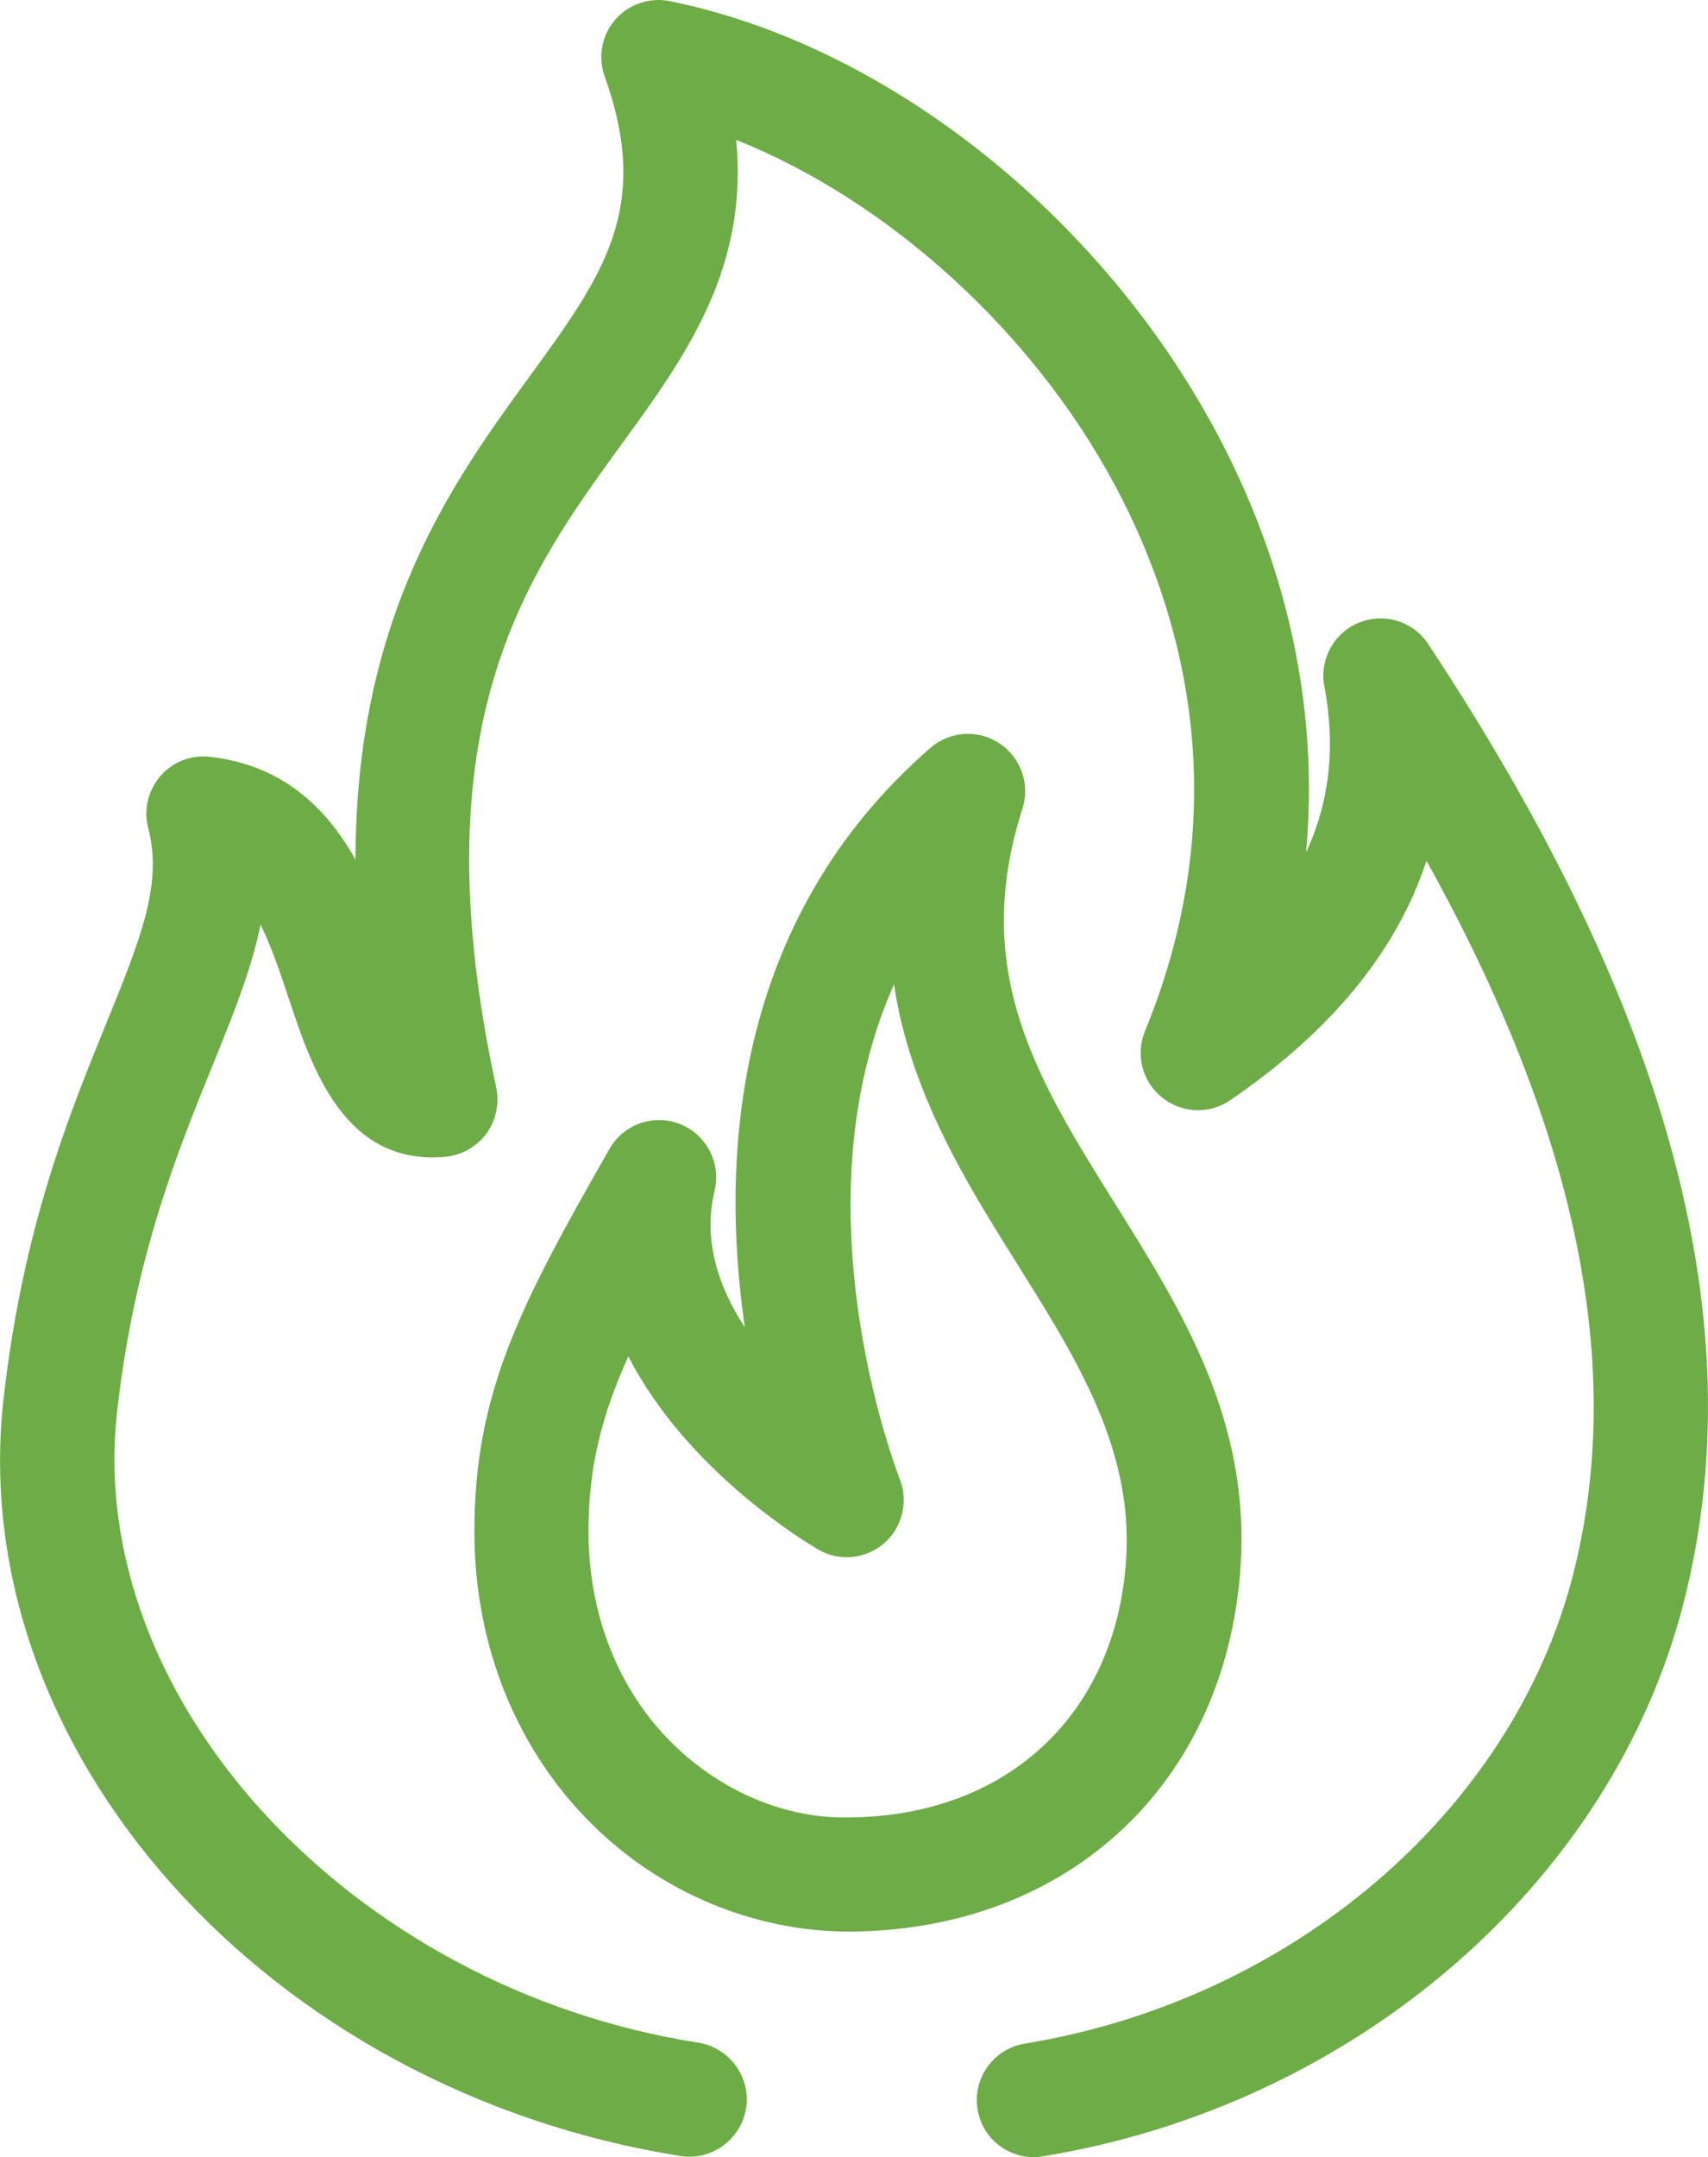
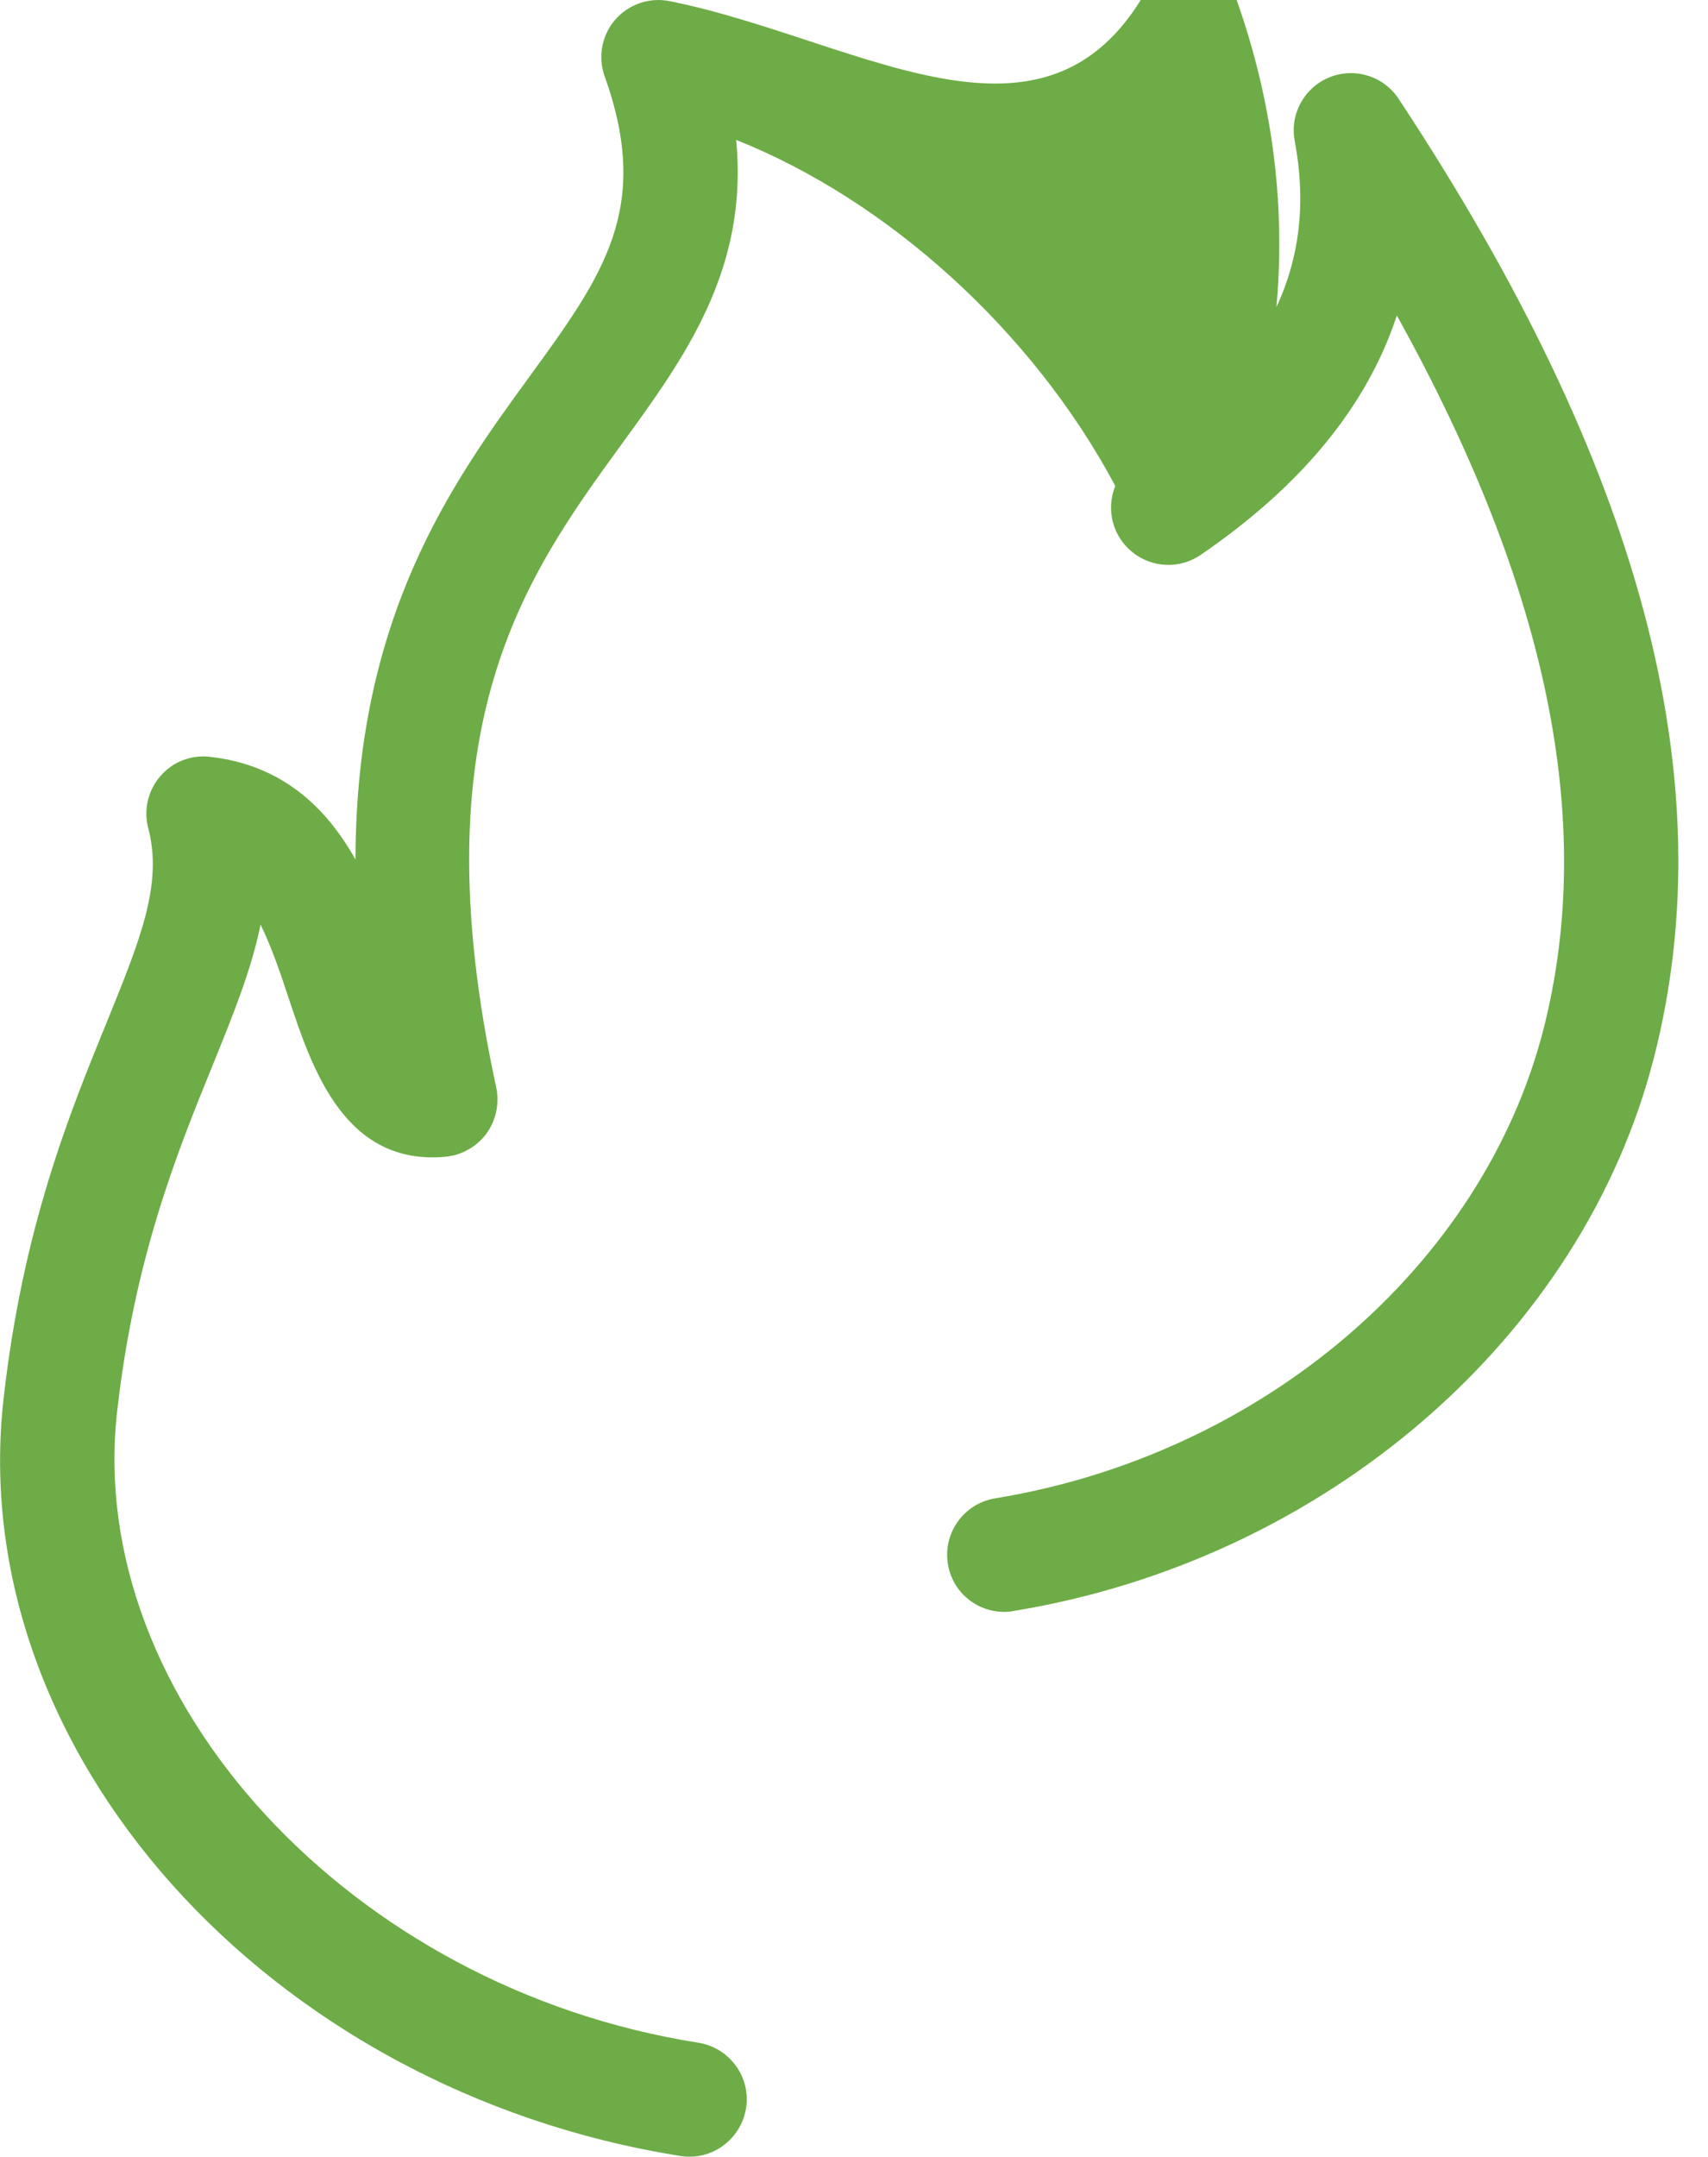
<svg xmlns="http://www.w3.org/2000/svg" version="1.1" id="Layer_1" x="0px" y="0px" viewBox="0 0 57.03 72" style="enable-background:new 0 0 57.03 72;" xml:space="preserve">
  <style type="text/css">
	.st0{fill:#6DAC46;}
</style>
  <g>
-     <path class="st0" d="M20.54,0.66c-0.45,0.52-0.58,1.24-0.35,1.89c1.58,4.4-0.05,6.64-2.51,10.02c-2.54,3.49-5.8,7.96-5.81,16.12   C10.92,27,9.46,25.53,7,25.26c-0.63-0.07-1.24,0.17-1.65,0.65c-0.41,0.48-0.56,1.12-0.4,1.73c0.49,1.87-0.26,3.71-1.39,6.49   C2.31,37.19,0.76,41,0.12,46.68c-1.33,11.75,8.81,23.09,22.6,25.28c1.04,0.17,2.02-0.55,2.19-1.59c0.17-1.04-0.55-2.02-1.59-2.19   C11.71,66.36,2.83,56.71,3.91,47.12c0.58-5.15,2.02-8.69,3.18-11.54c0.67-1.65,1.3-3.19,1.61-4.72c0.33,0.67,0.63,1.51,0.95,2.49   c0.78,2.35,1.87,5.56,5.22,5.26c0.54-0.05,1.04-0.33,1.37-0.77c0.32-0.44,0.44-1,0.33-1.54c-2.63-12.12,1-17.09,4.19-21.48   C22.85,11.95,25,9,24.58,4.67c5.03,2,9.88,6.34,12.66,11.55c2.18,4.08,4.13,10.55,0.99,18.2c-0.32,0.78-0.09,1.68,0.57,2.21   s1.58,0.57,2.28,0.09c3.38-2.31,5.56-4.98,6.55-7.99c5.05,9.09,6.65,16.92,4.9,23.81c-2.02,7.91-9.38,14.21-18.31,15.67   c-1.04,0.17-1.75,1.15-1.58,2.19c0.15,0.94,0.96,1.6,1.88,1.6c0.1,0,0.21-0.01,0.31-0.03c10.41-1.7,19.01-9.14,21.39-18.49   c2.36-9.26-0.43-19.72-8.53-31.98c-0.5-0.76-1.46-1.06-2.31-0.72c-0.84,0.34-1.33,1.23-1.16,2.12c0.38,2.01,0.18,3.85-0.61,5.55   c0.52-5.76-1.17-10.61-3-14.03C36.71,7.13,29.55,1.49,22.37,0.04C21.69-0.1,20.99,0.14,20.54,0.66z" />
-     <path class="st0" d="M41.42,52.33c0.34-4.92-1.96-8.59-4.18-12.14c-2.6-4.16-4.85-7.75-3.1-13.2c0.26-0.82-0.05-1.7-0.77-2.18   c-0.71-0.47-1.66-0.41-2.3,0.15c-6.64,5.77-7.01,13.78-6.2,19.34c-0.87-1.32-1.41-2.89-1.01-4.56c0.22-0.92-0.27-1.87-1.15-2.22   c-0.88-0.35-1.89,0-2.36,0.83c-2.97,5.2-4.52,8.14-4.51,12.81c0.01,3.79,1.42,7.26,3.95,9.75c2.3,2.27,5.41,3.56,8.55,3.56   c0.05,0,0.1,0,0.15,0C35.72,64.38,40.92,59.5,41.42,52.33z M28.43,60.66c-2.19,0.07-4.35-0.87-5.97-2.46   c-1.8-1.77-2.8-4.28-2.81-7.04c-0.01-2.16,0.43-3.89,1.33-5.89c2,3.91,6.09,6.3,6.34,6.45c0.7,0.41,1.59,0.32,2.2-0.21   s0.82-1.4,0.52-2.15c-0.04-0.11-3.54-9-0.19-16.5c0.55,3.64,2.42,6.62,4.14,9.37c1.99,3.17,3.86,6.17,3.61,9.85   C37.25,57.22,33.64,60.59,28.43,60.66z" />
+     <path class="st0" d="M20.54,0.66c-0.45,0.52-0.58,1.24-0.35,1.89c1.58,4.4-0.05,6.64-2.51,10.02c-2.54,3.49-5.8,7.96-5.81,16.12   C10.92,27,9.46,25.53,7,25.26c-0.63-0.07-1.24,0.17-1.65,0.65c-0.41,0.48-0.56,1.12-0.4,1.73c0.49,1.87-0.26,3.71-1.39,6.49   C2.31,37.19,0.76,41,0.12,46.68c-1.33,11.75,8.81,23.09,22.6,25.28c1.04,0.17,2.02-0.55,2.19-1.59c0.17-1.04-0.55-2.02-1.59-2.19   C11.71,66.36,2.83,56.71,3.91,47.12c0.58-5.15,2.02-8.69,3.18-11.54c0.67-1.65,1.3-3.19,1.61-4.72c0.33,0.67,0.63,1.51,0.95,2.49   c0.78,2.35,1.87,5.56,5.22,5.26c0.54-0.05,1.04-0.33,1.37-0.77c0.32-0.44,0.44-1,0.33-1.54c-2.63-12.12,1-17.09,4.19-21.48   C22.85,11.95,25,9,24.58,4.67c5.03,2,9.88,6.34,12.66,11.55c-0.32,0.78-0.09,1.68,0.57,2.21   s1.58,0.57,2.28,0.09c3.38-2.31,5.56-4.98,6.55-7.99c5.05,9.09,6.65,16.92,4.9,23.81c-2.02,7.91-9.38,14.21-18.31,15.67   c-1.04,0.17-1.75,1.15-1.58,2.19c0.15,0.94,0.96,1.6,1.88,1.6c0.1,0,0.21-0.01,0.31-0.03c10.41-1.7,19.01-9.14,21.39-18.49   c2.36-9.26-0.43-19.72-8.53-31.98c-0.5-0.76-1.46-1.06-2.31-0.72c-0.84,0.34-1.33,1.23-1.16,2.12c0.38,2.01,0.18,3.85-0.61,5.55   c0.52-5.76-1.17-10.61-3-14.03C36.71,7.13,29.55,1.49,22.37,0.04C21.69-0.1,20.99,0.14,20.54,0.66z" />
  </g>
</svg>